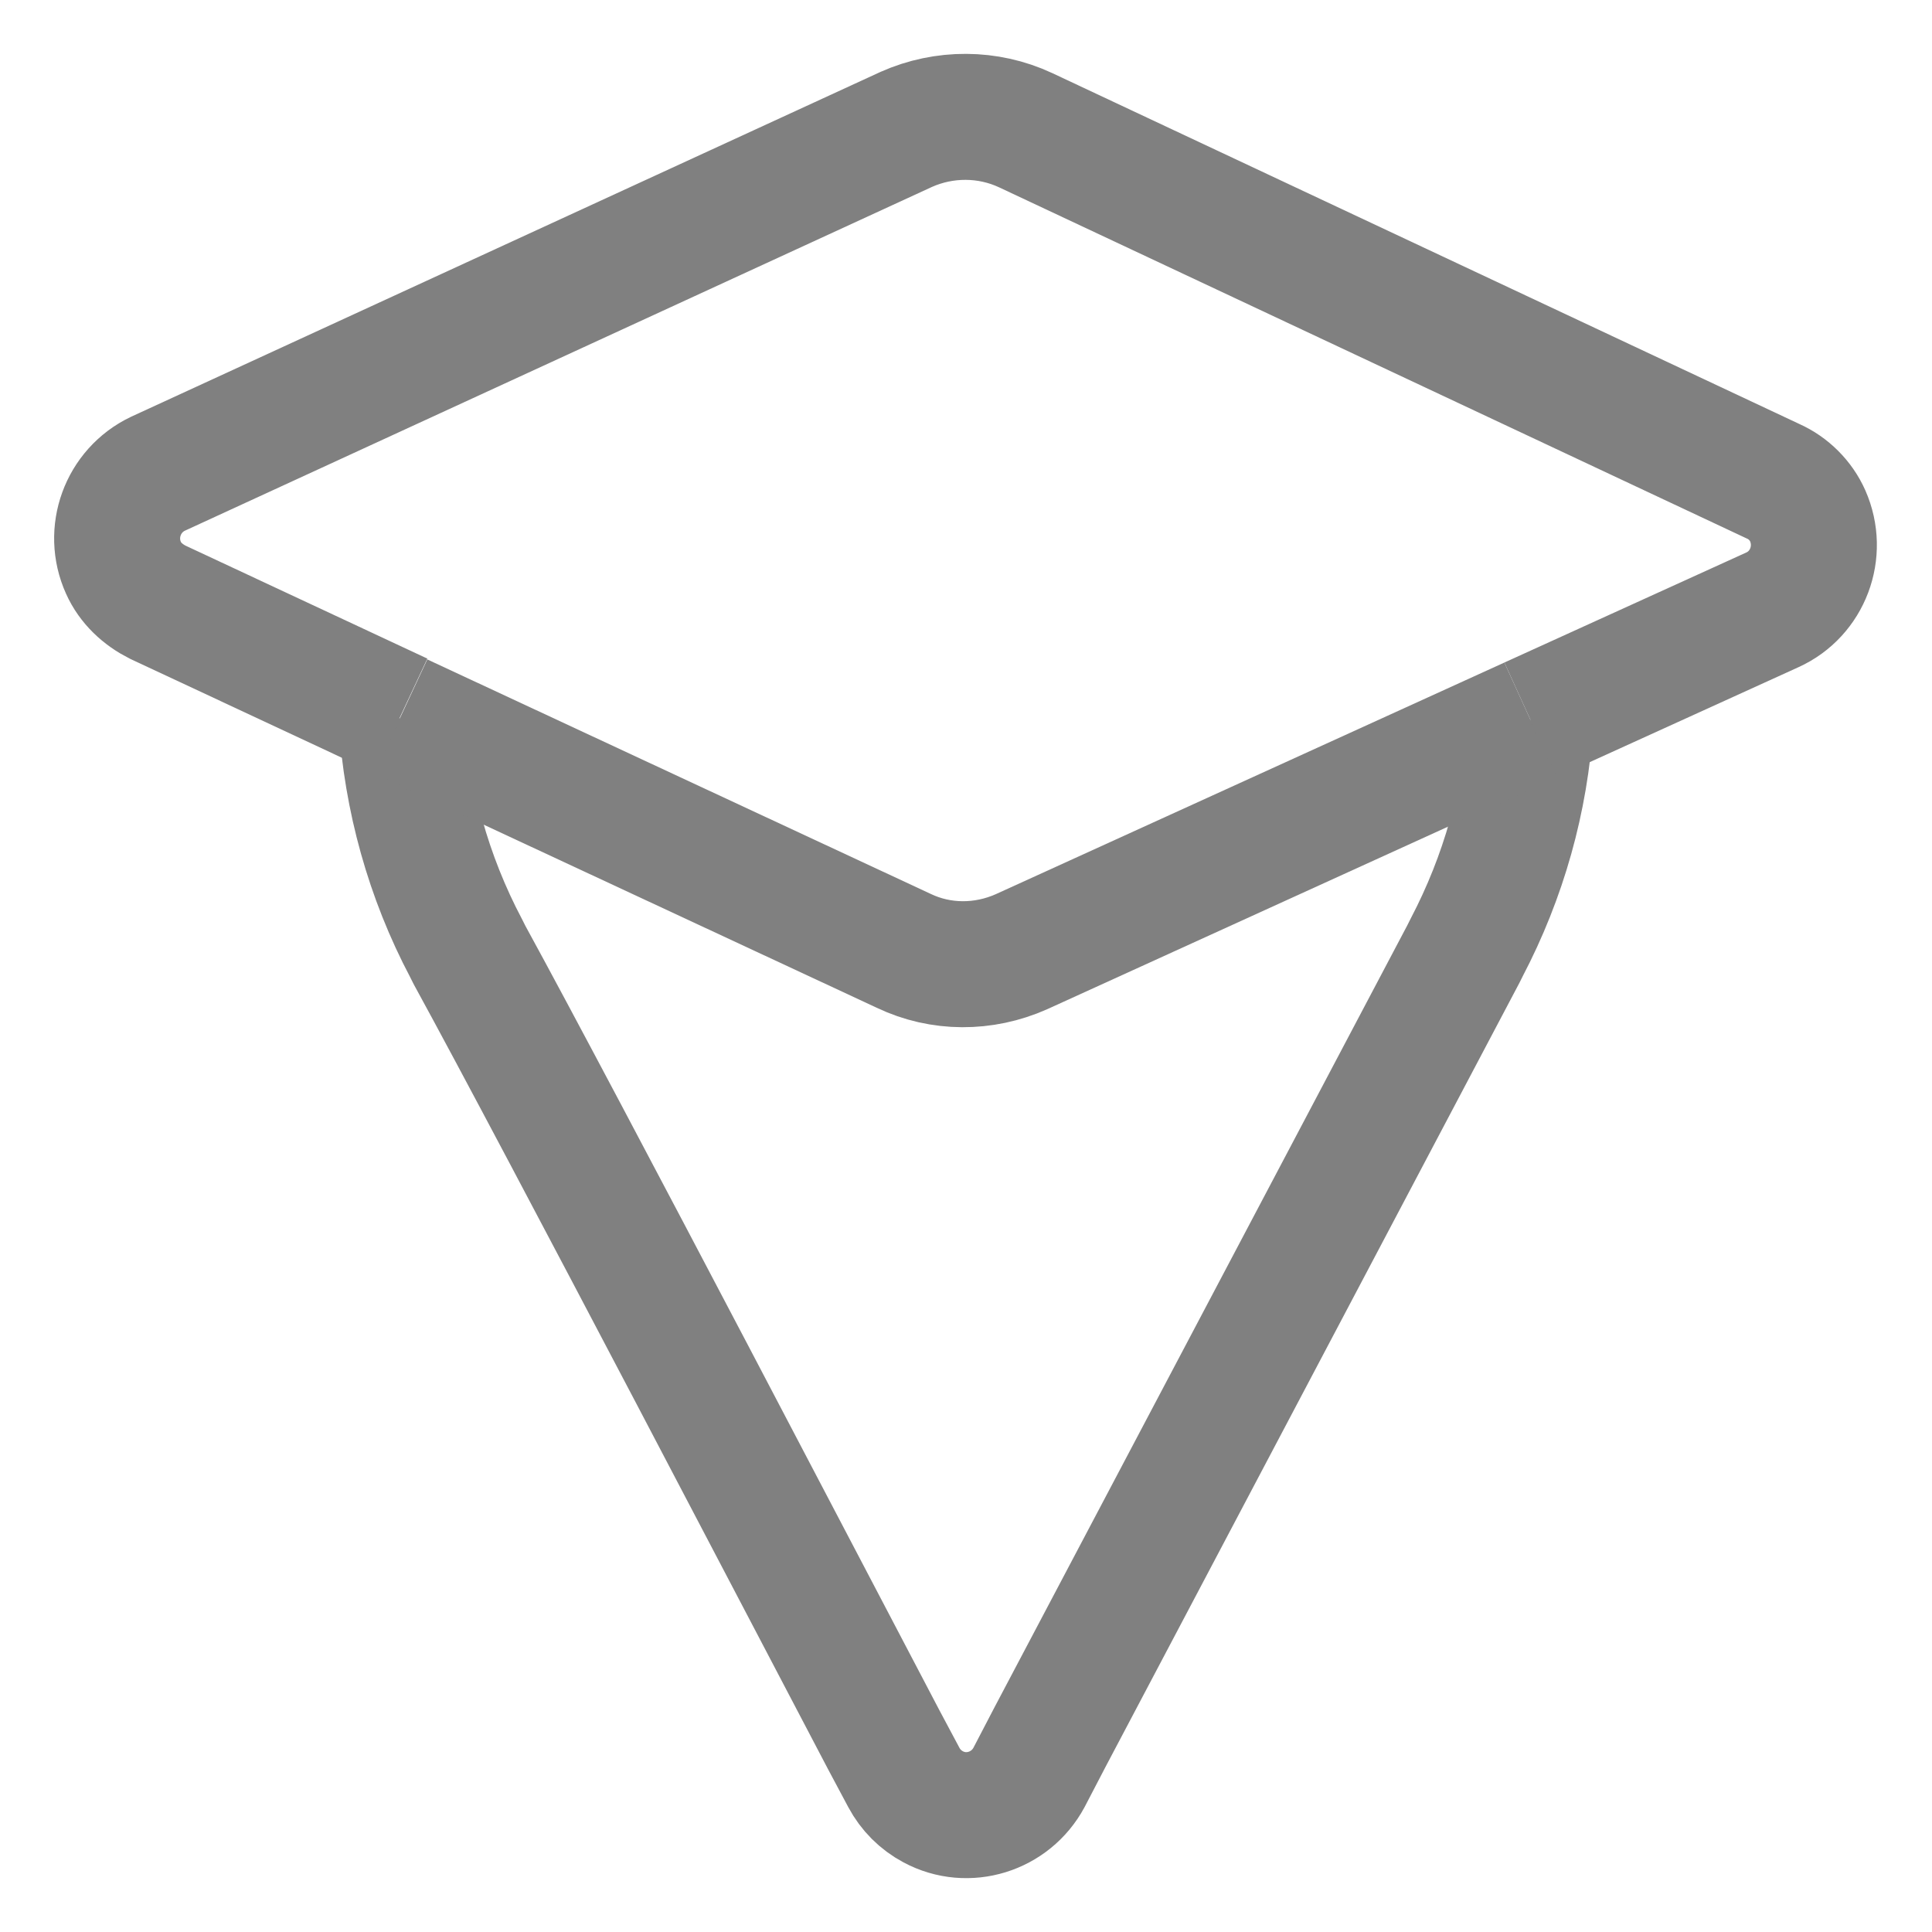
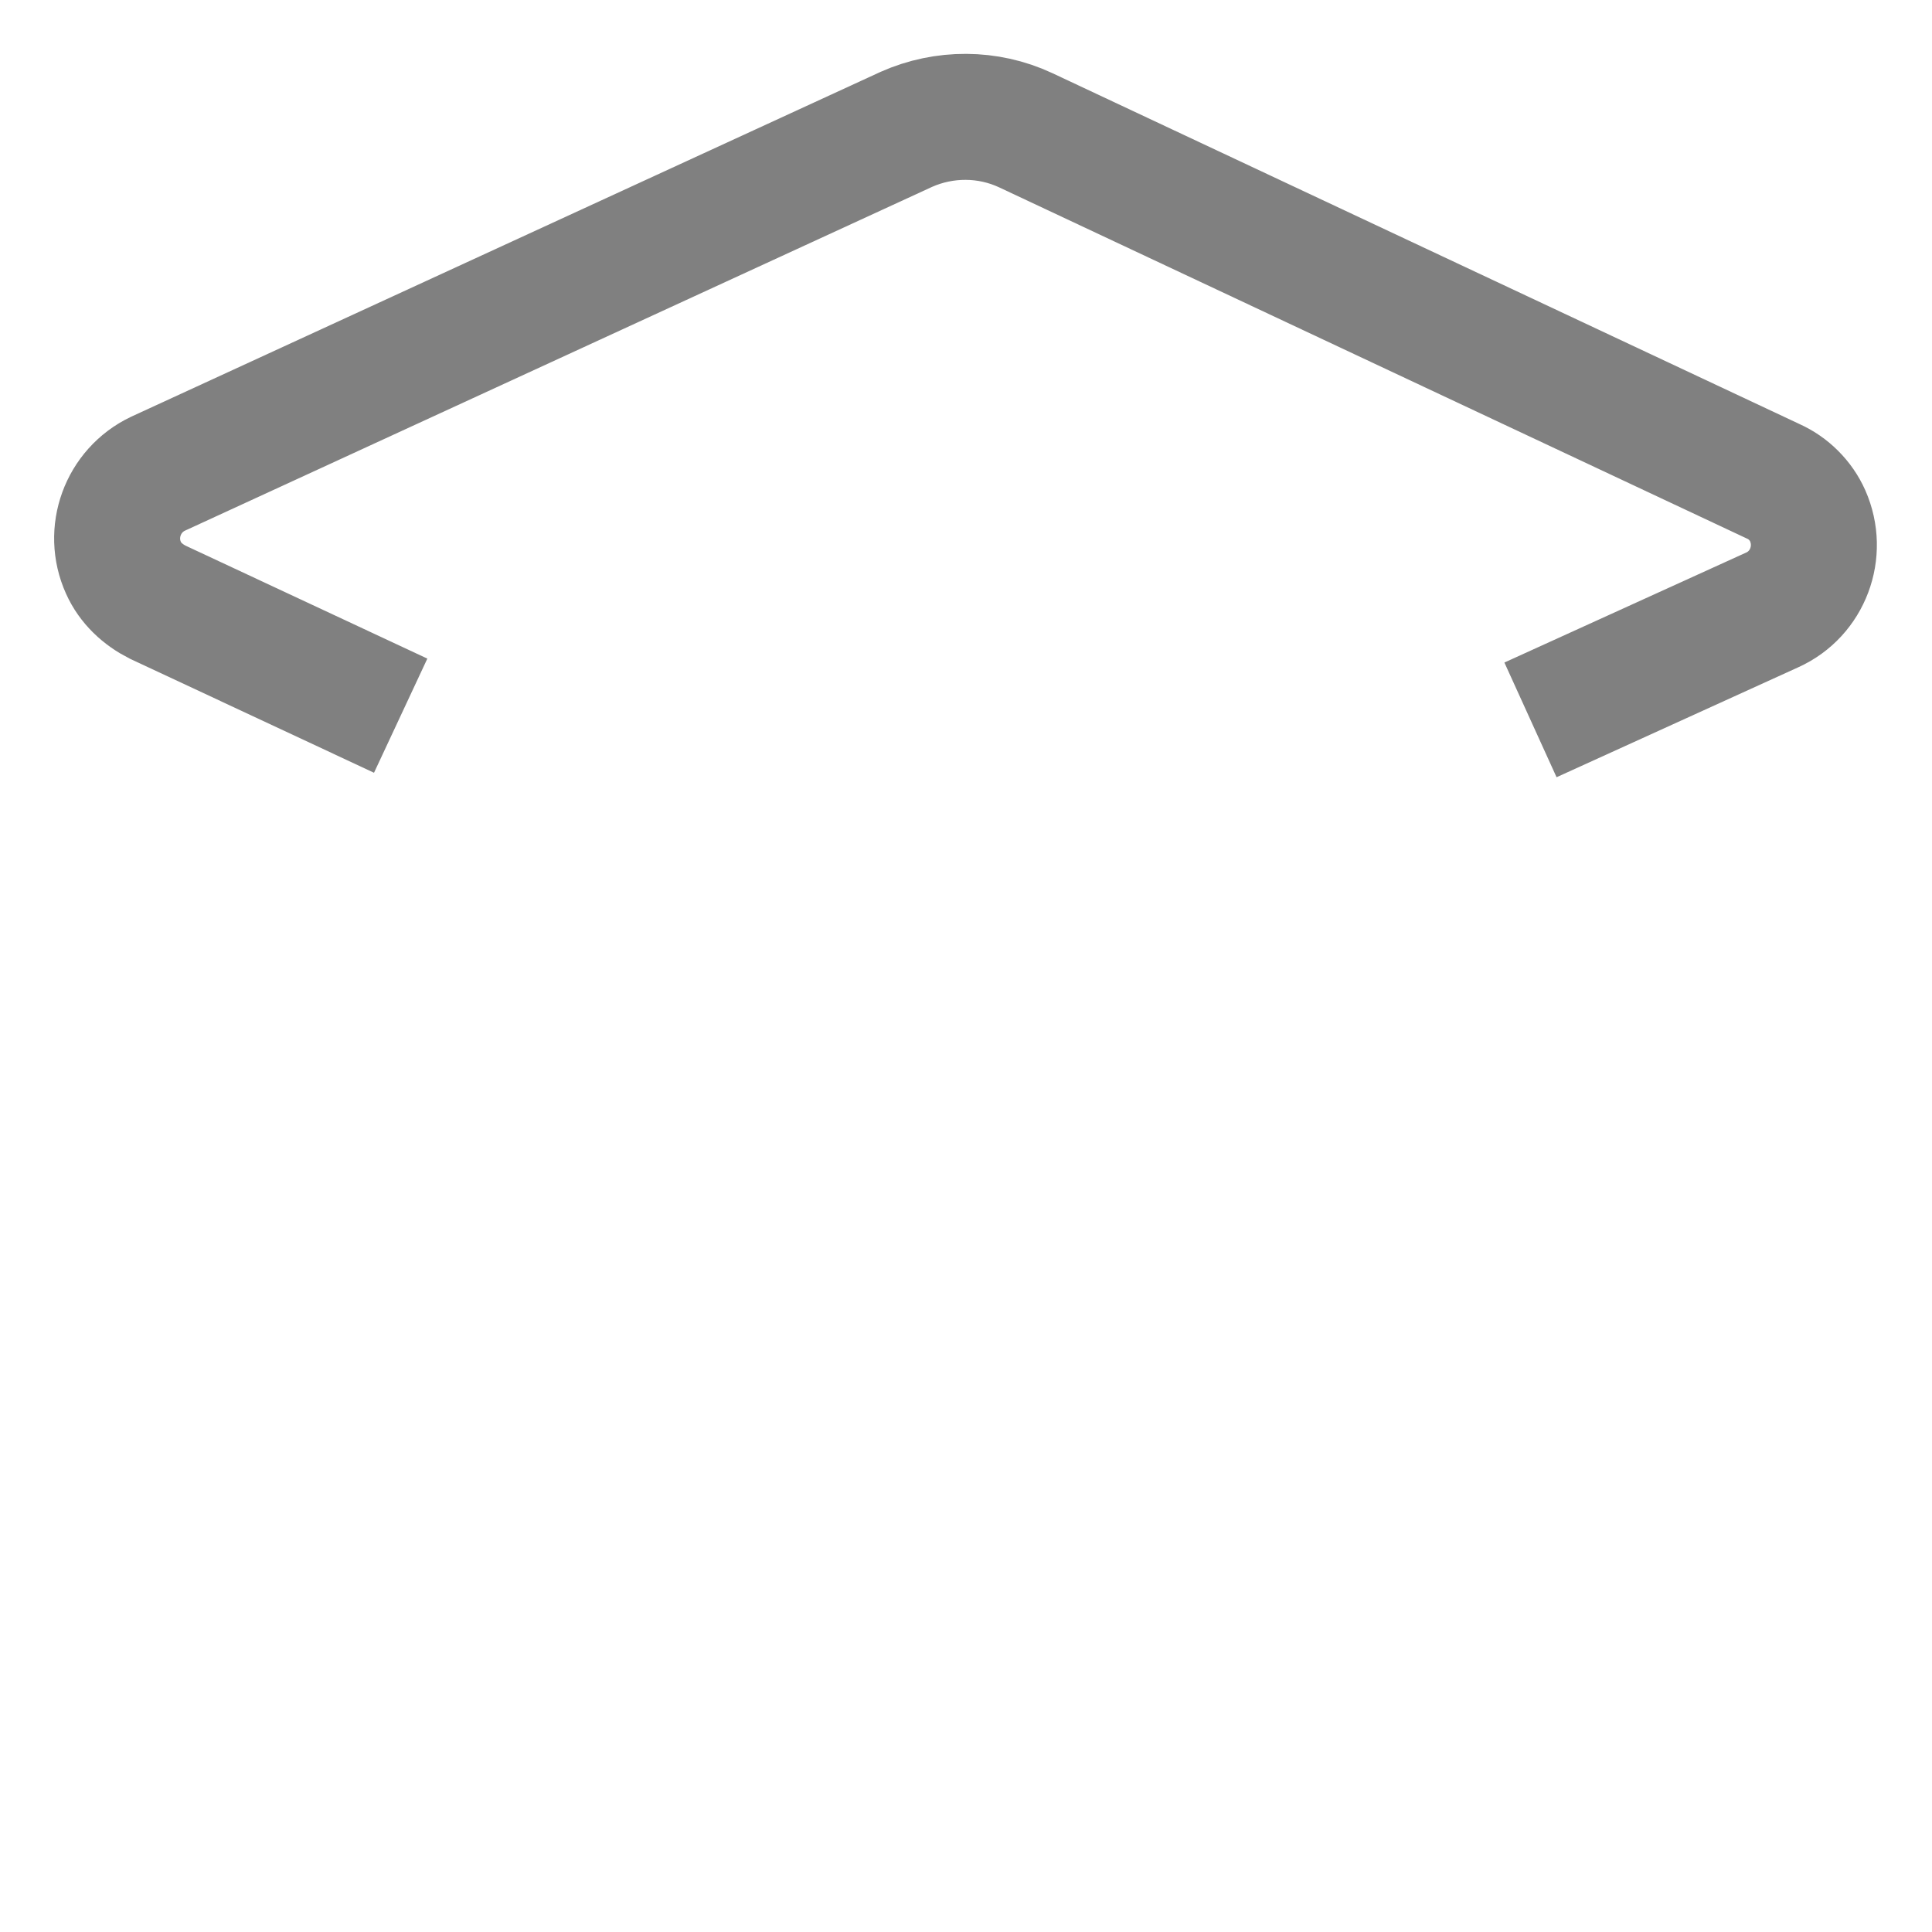
<svg xmlns="http://www.w3.org/2000/svg" version="1.1" id="Ebene_1" x="0px" y="0px" viewBox="0 0 230 230" style="enable-background:new 0 0 230 230;" xml:space="preserve">
  <style type="text/css">
	.st0{fill:none;stroke:#808080;stroke-width:15;stroke-linejoin:round;}
</style>
  <g id="Ebene_2_1_">
    <g id="Ebene_1-2">
-       <path class="st0" d="M182.2,85.7c-0.6,9.5-3.2,18.7-7.6,27.1l0,0l0,0l-0.4,0.8L125,206.8l-2.5,4.8l0,0c-2.2,4.1-7.3,5.7-11.4,3.5    c-1.5-0.8-2.7-2-3.5-3.5l0,0l-2.4-4.5c-5.8-11-38.4-73.5-49.3-93.4l-0.4-0.8l0,0l0,0c-4.5-8.5-7.1-17.9-7.7-27.4" />
-       <path class="st0" d="M182.2,85.7l-60.6,27.6l0,0c-4.5,2-9.6,2-14-0.1l0,0L47.7,85.3" />
-       <path class="st0" d="M182.2,85.7L211,72.6l0,0c4.2-1.9,6.1-6.9,4.2-11.2c-0.8-1.8-2.3-3.3-4.1-4.1l0,0l-89-41.8l0,0    c-4.5-2.1-9.7-2.1-14.2-0.1l0,0l-89.1,41l0,0c-4.2,2-6,7-4.1,11.2c0.8,1.8,2.3,3.2,4.1,4.1l0,0l28.9,13.5" />
+       <path class="st0" d="M182.2,85.7L211,72.6l0,0c4.2-1.9,6.1-6.9,4.2-11.2c-0.8-1.8-2.3-3.3-4.1-4.1l-89-41.8l0,0    c-4.5-2.1-9.7-2.1-14.2-0.1l0,0l-89.1,41l0,0c-4.2,2-6,7-4.1,11.2c0.8,1.8,2.3,3.2,4.1,4.1l0,0l28.9,13.5" />
    </g>
  </g>
</svg>